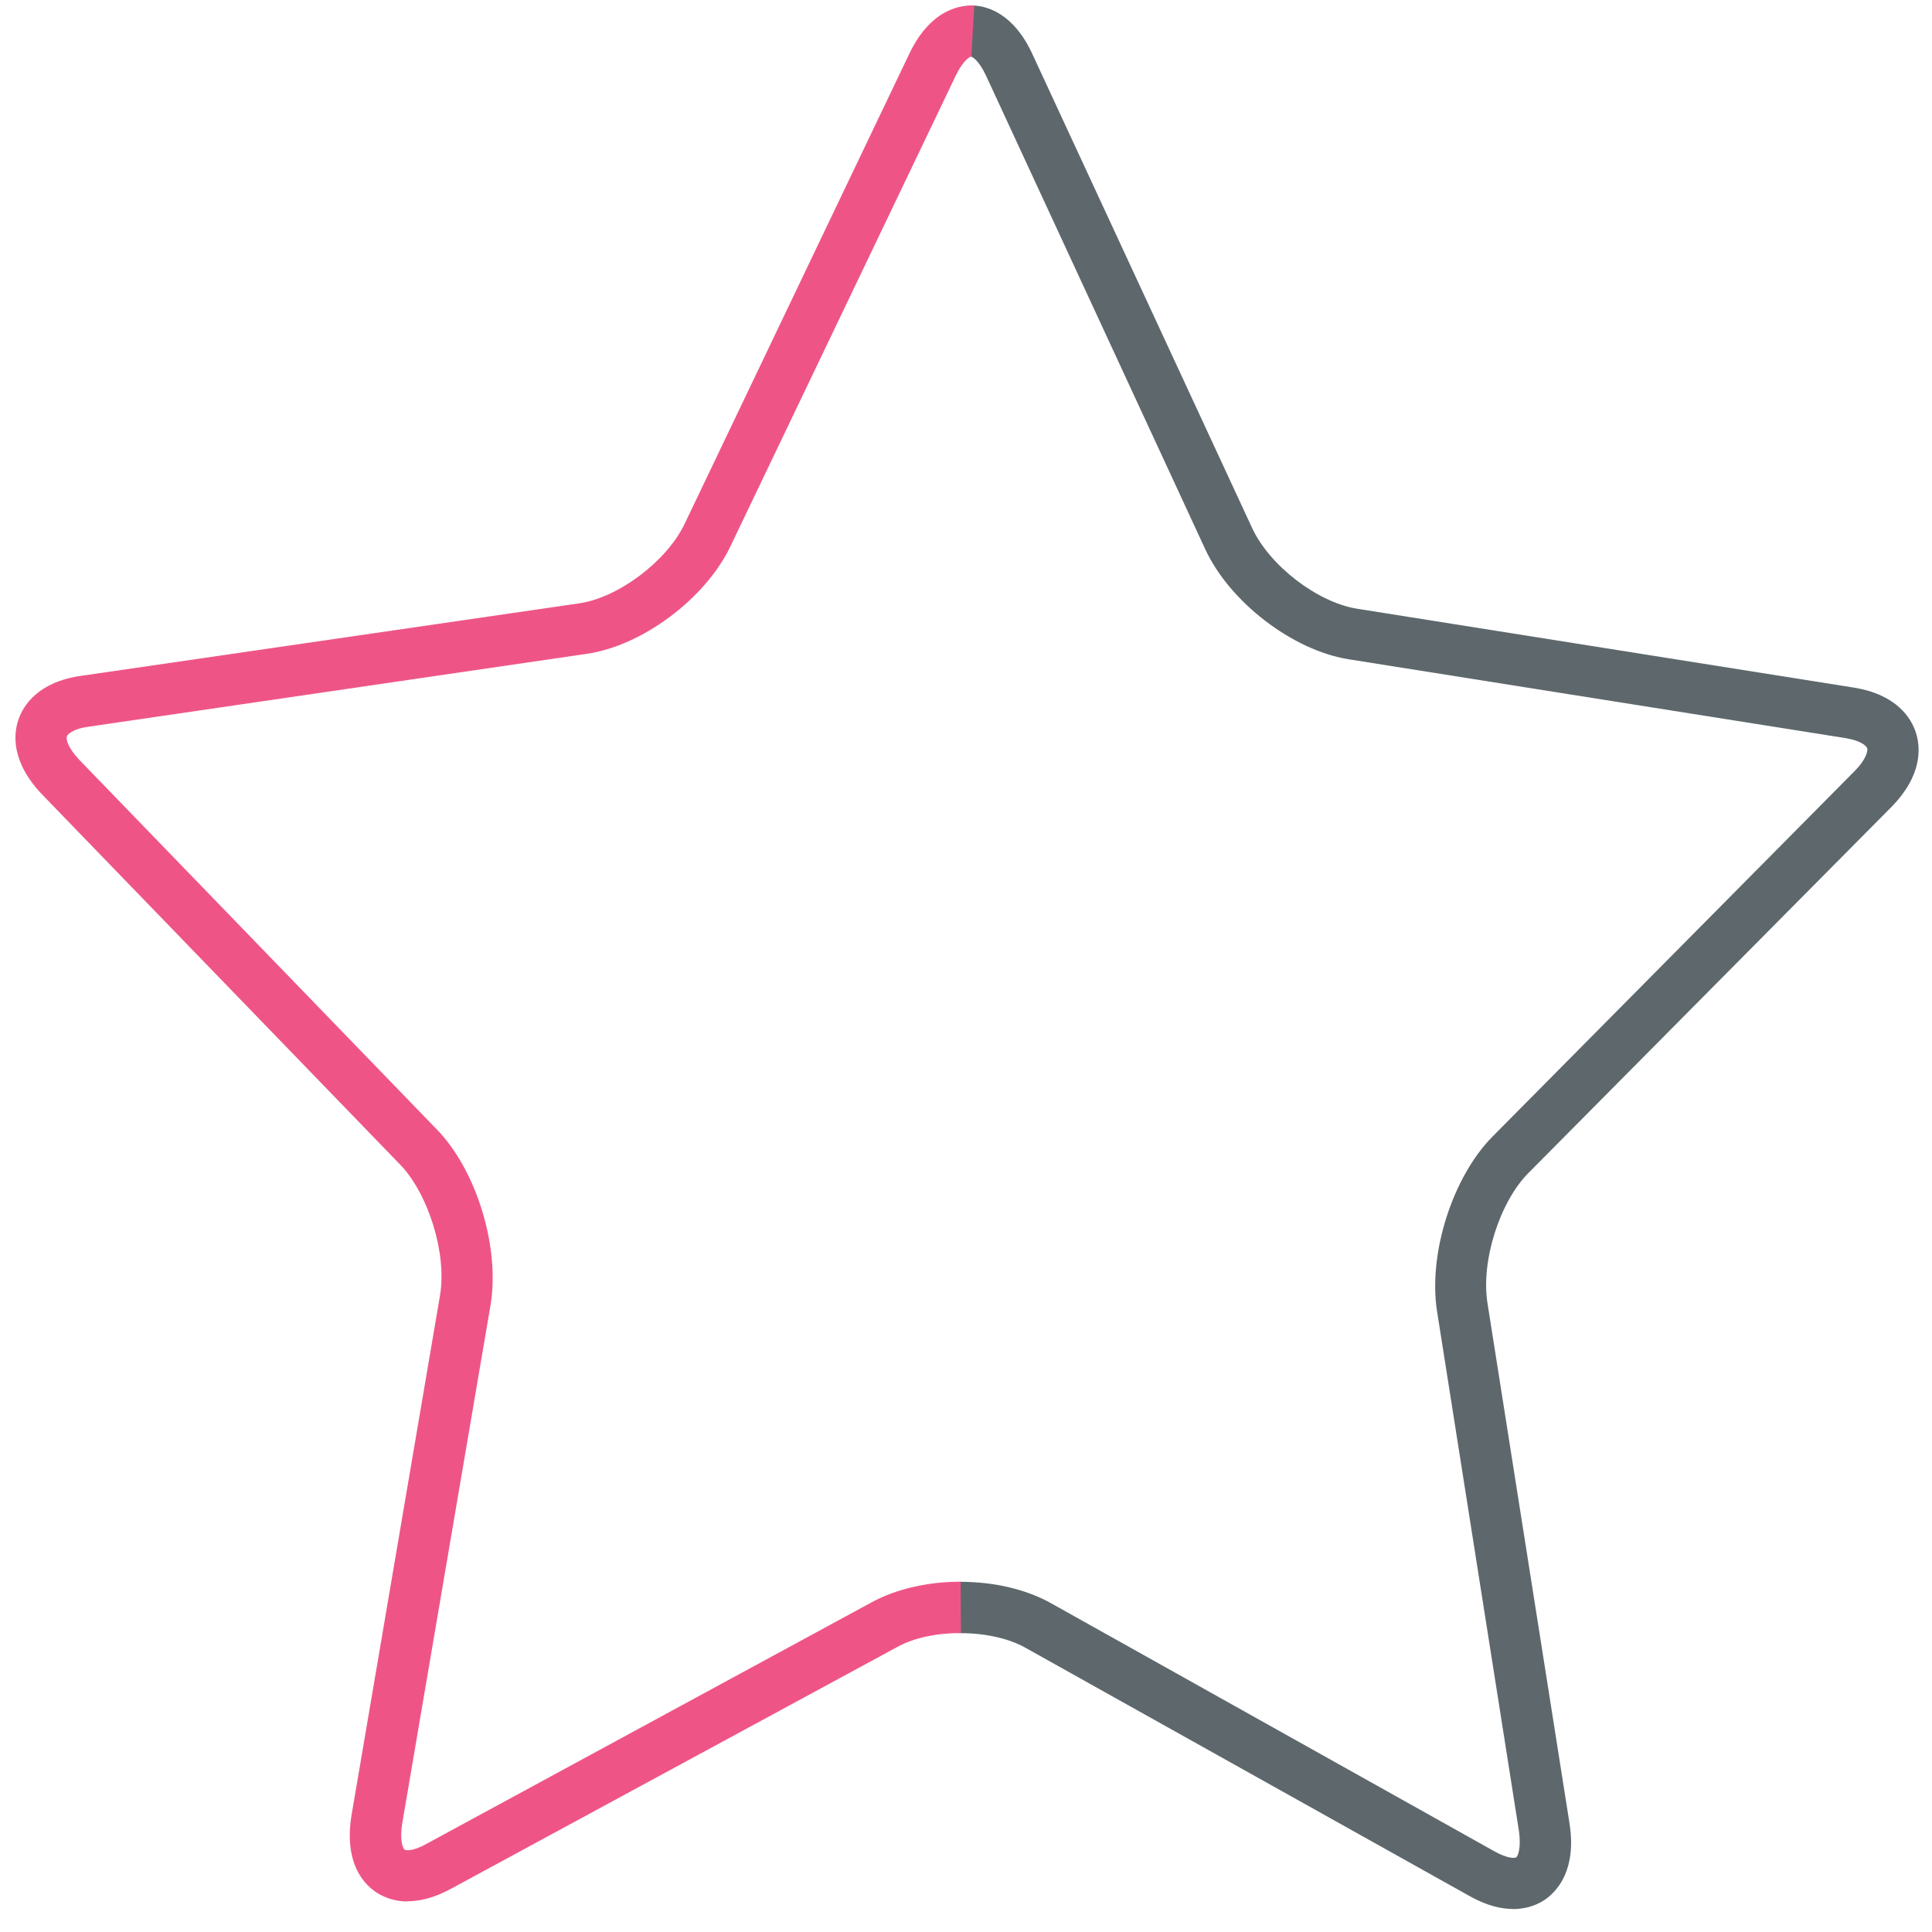
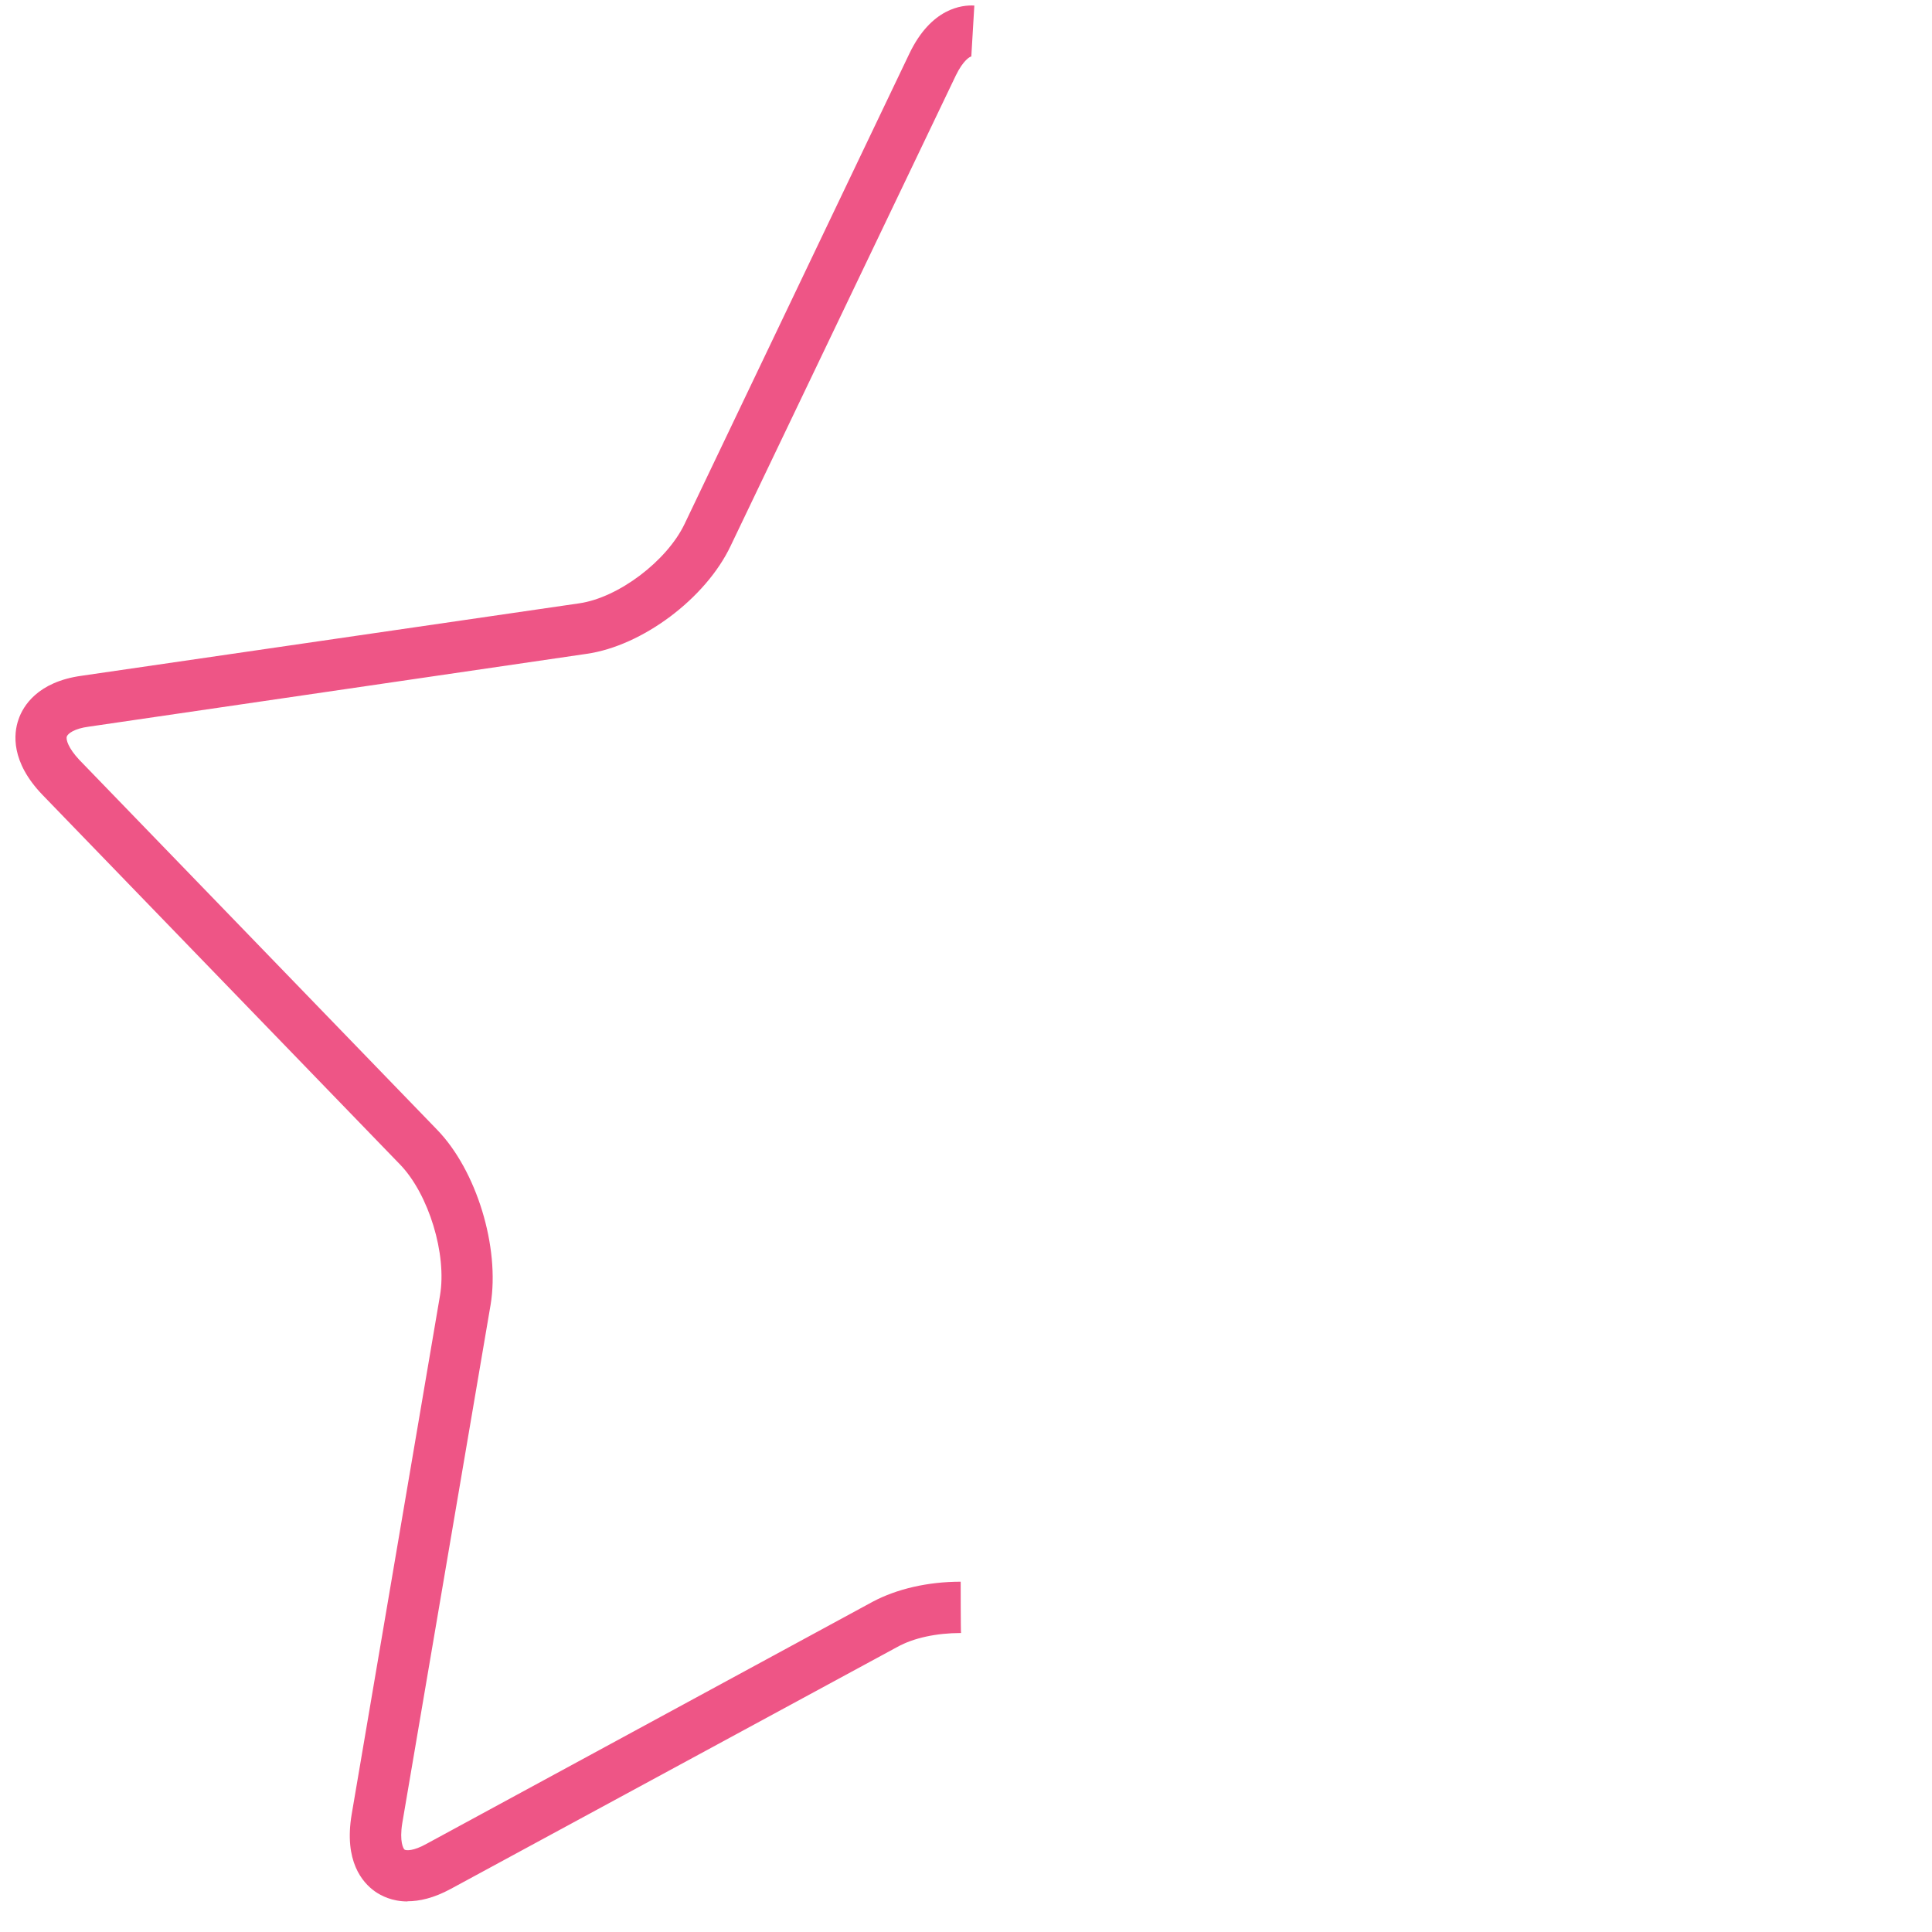
<svg xmlns="http://www.w3.org/2000/svg" version="1.1" width="32" height="32" viewBox="0 0 32 32">
  <title>star</title>
-   <path fill="#5e686c" d="M25.063 31.619c-0.2 0-0.444-0.056-0.731-0.219l-7.344-4.106c-0.275-0.156-0.669-0.244-1.075-0.244-0.238 0-0.425-0.194-0.425-0.425s0.194-0.425 0.425-0.425v0c0.556 0 1.081 0.125 1.488 0.35l7.35 4.113c0.212 0.119 0.337 0.119 0.363 0.1 0.019-0.012 0.087-0.131 0.044-0.438l-1.356-8.606c-0.15-0.95 0.256-2.225 0.919-2.894l5.994-6.050c0.188-0.188 0.225-0.331 0.212-0.381-0.019-0.050-0.125-0.131-0.363-0.169l-8.231-1.306c-0.925-0.15-1.962-0.944-2.369-1.819l-3.631-7.844c-0.119-0.256-0.225-0.313-0.25-0.319-0.238-0.012-0.412-0.219-0.394-0.45 0.019-0.237 0.244-0.406 0.45-0.394 0.225 0.012 0.656 0.138 0.962 0.806l3.637 7.844c0.288 0.625 1.081 1.231 1.731 1.338l8.225 1.306c0.725 0.113 0.962 0.512 1.038 0.744s0.125 0.7-0.413 1.244l-6 6.050c-0.481 0.481-0.794 1.469-0.681 2.163l1.356 8.6c0.125 0.775-0.194 1.125-0.394 1.269-0.106 0.075-0.288 0.163-0.538 0.163z" />
  <path id="svg-ico" fill="#ee5586" d="M6.75 31.494c-0.256 0-0.438-0.094-0.544-0.169-0.2-0.144-0.513-0.494-0.381-1.275l1.462-8.588c0.119-0.688-0.188-1.681-0.656-2.169l-5.925-6.125c-0.531-0.55-0.481-1.019-0.4-1.25 0.075-0.225 0.319-0.625 1.044-0.725l8.244-1.2c0.65-0.094 1.45-0.7 1.744-1.313l3.725-7.794c0.363-0.756 0.875-0.806 1.075-0.794l-0.050 0.844c-0.019 0-0.131 0.056-0.256 0.313l-3.731 7.794c-0.412 0.869-1.463 1.656-2.387 1.787l-8.244 1.206c-0.238 0.031-0.344 0.113-0.363 0.162s0.025 0.194 0.206 0.387l5.925 6.125c0.656 0.675 1.044 1.95 0.888 2.9l-1.463 8.587c-0.050 0.306 0.019 0.425 0.037 0.438 0.025 0.019 0.15 0.025 0.362-0.094l7.394-4.012c0.4-0.212 0.912-0.331 1.456-0.331 0 0 0 0.85 0.006 0.85v0c0 0-0.006 0-0.006 0-0.4 0-0.781 0.081-1.050 0.231l-7.394 4.006c-0.287 0.156-0.525 0.206-0.719 0.206z" />
</svg>